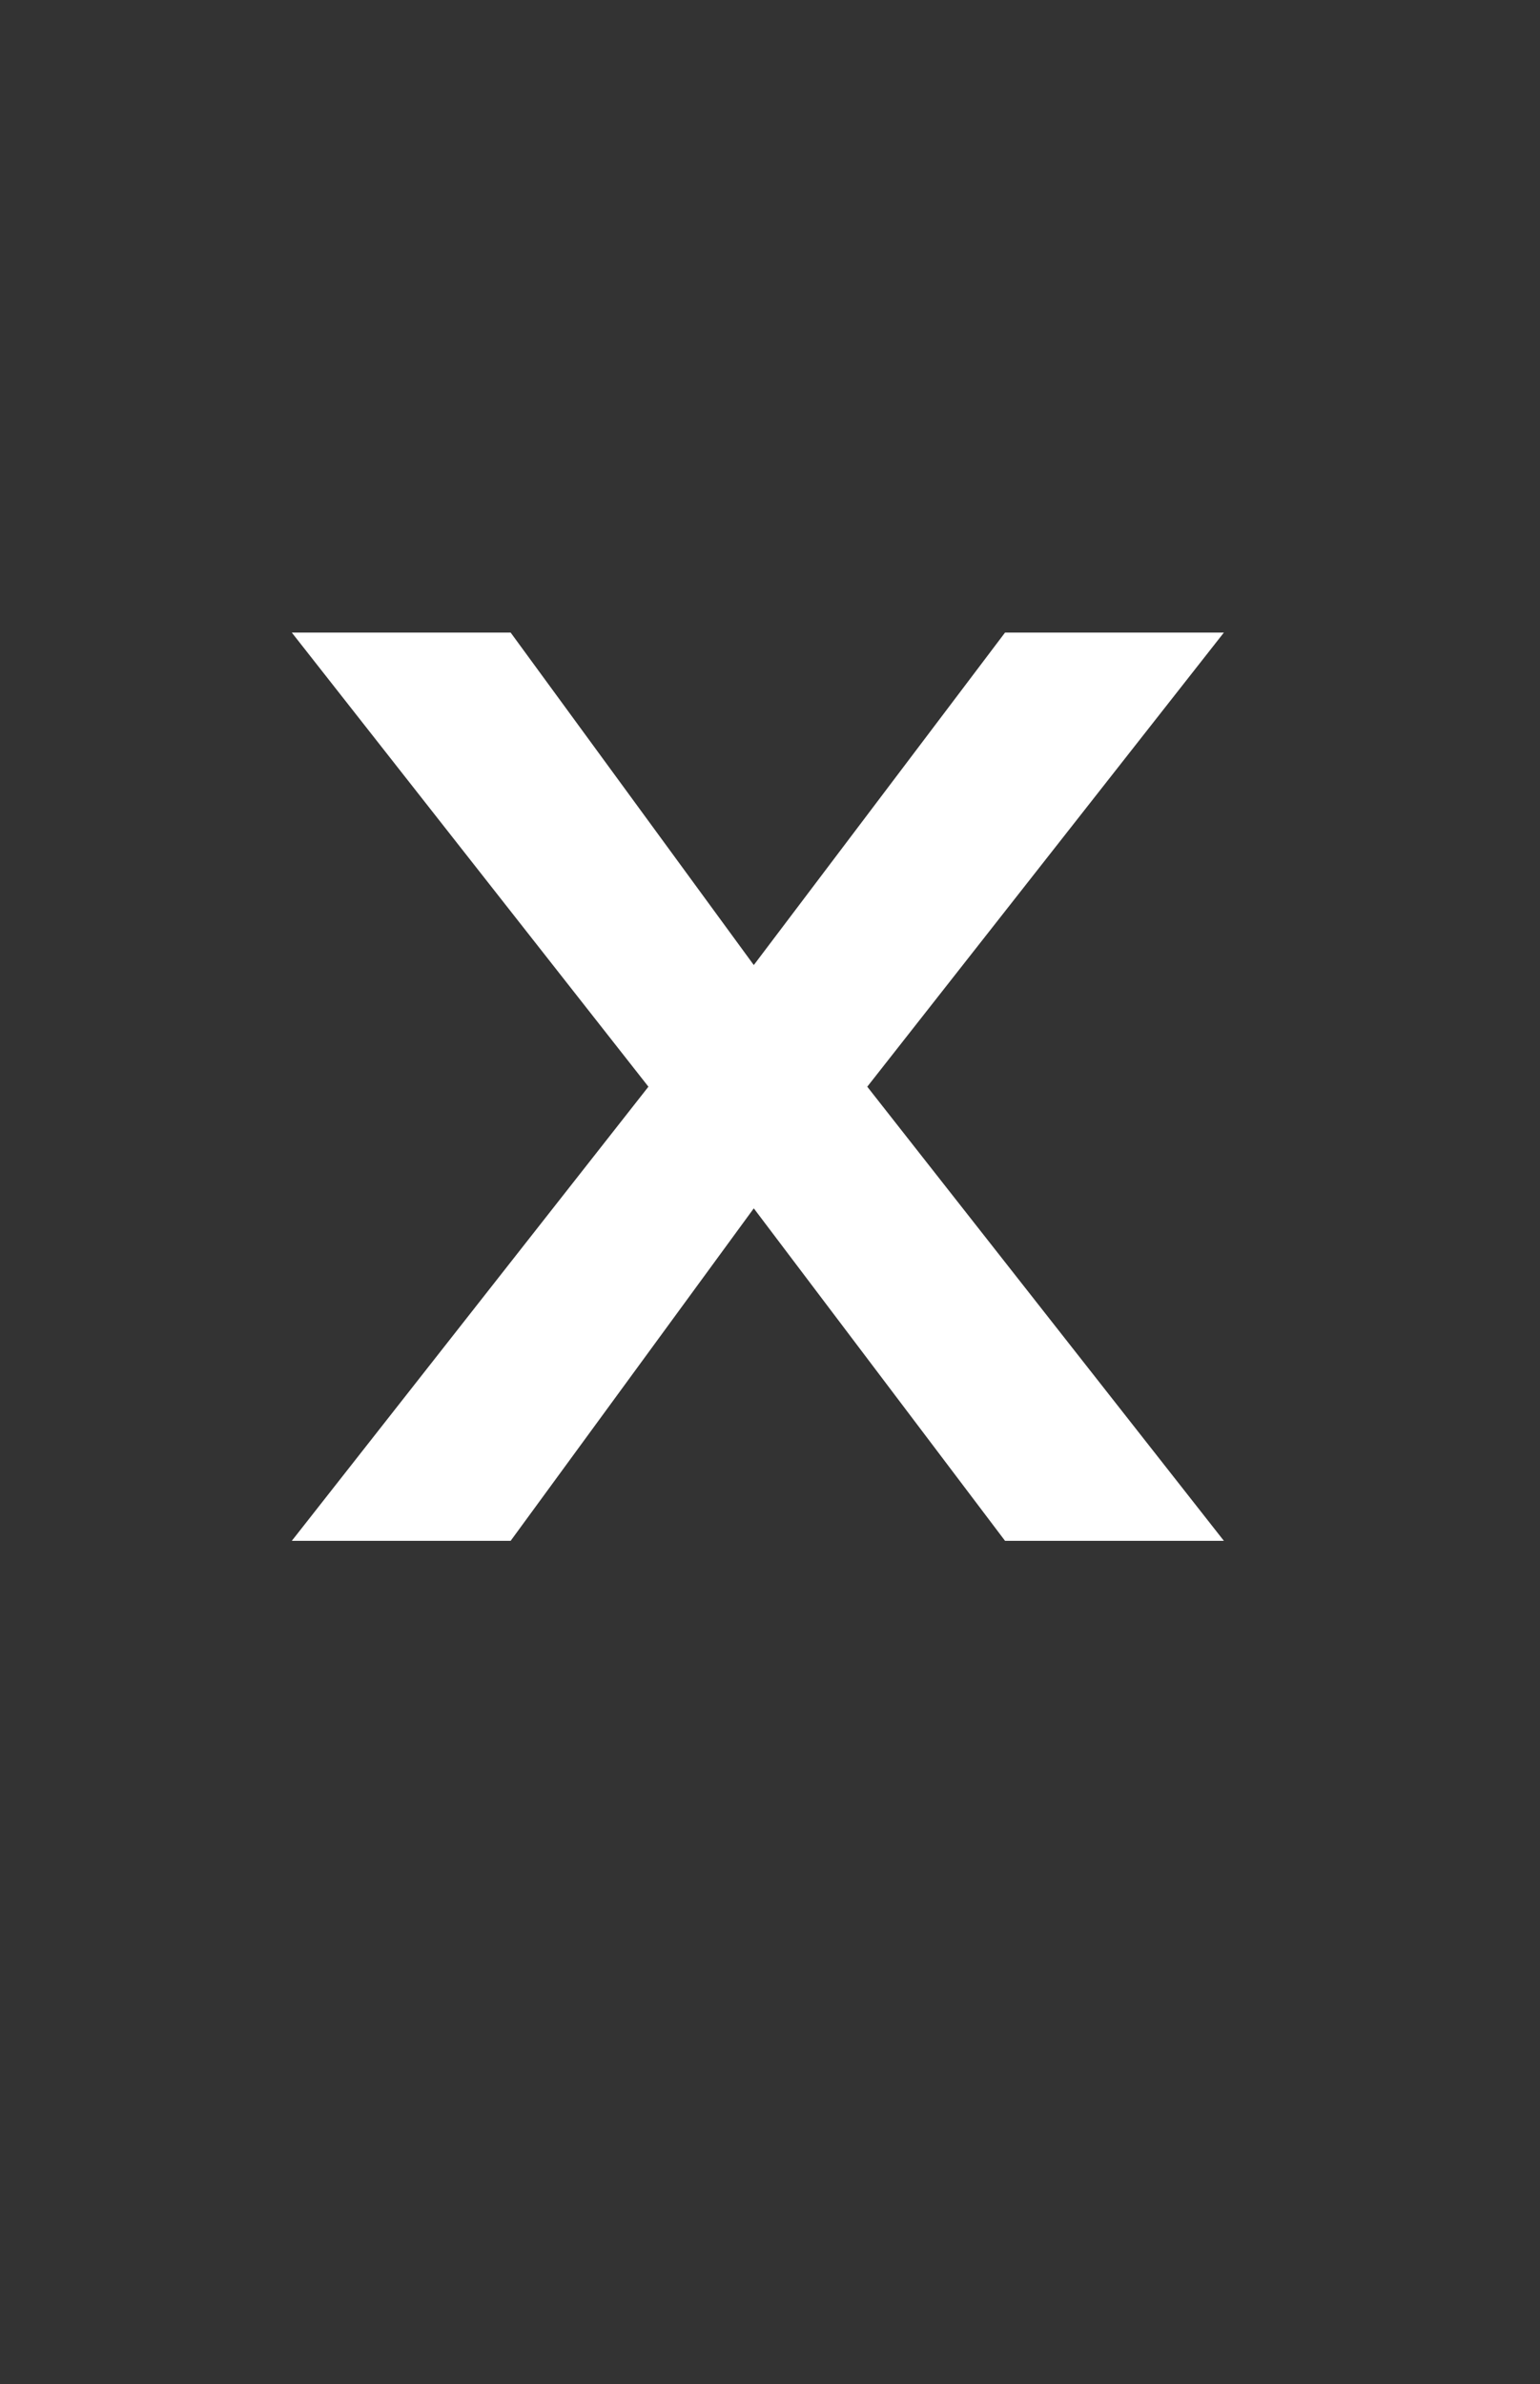
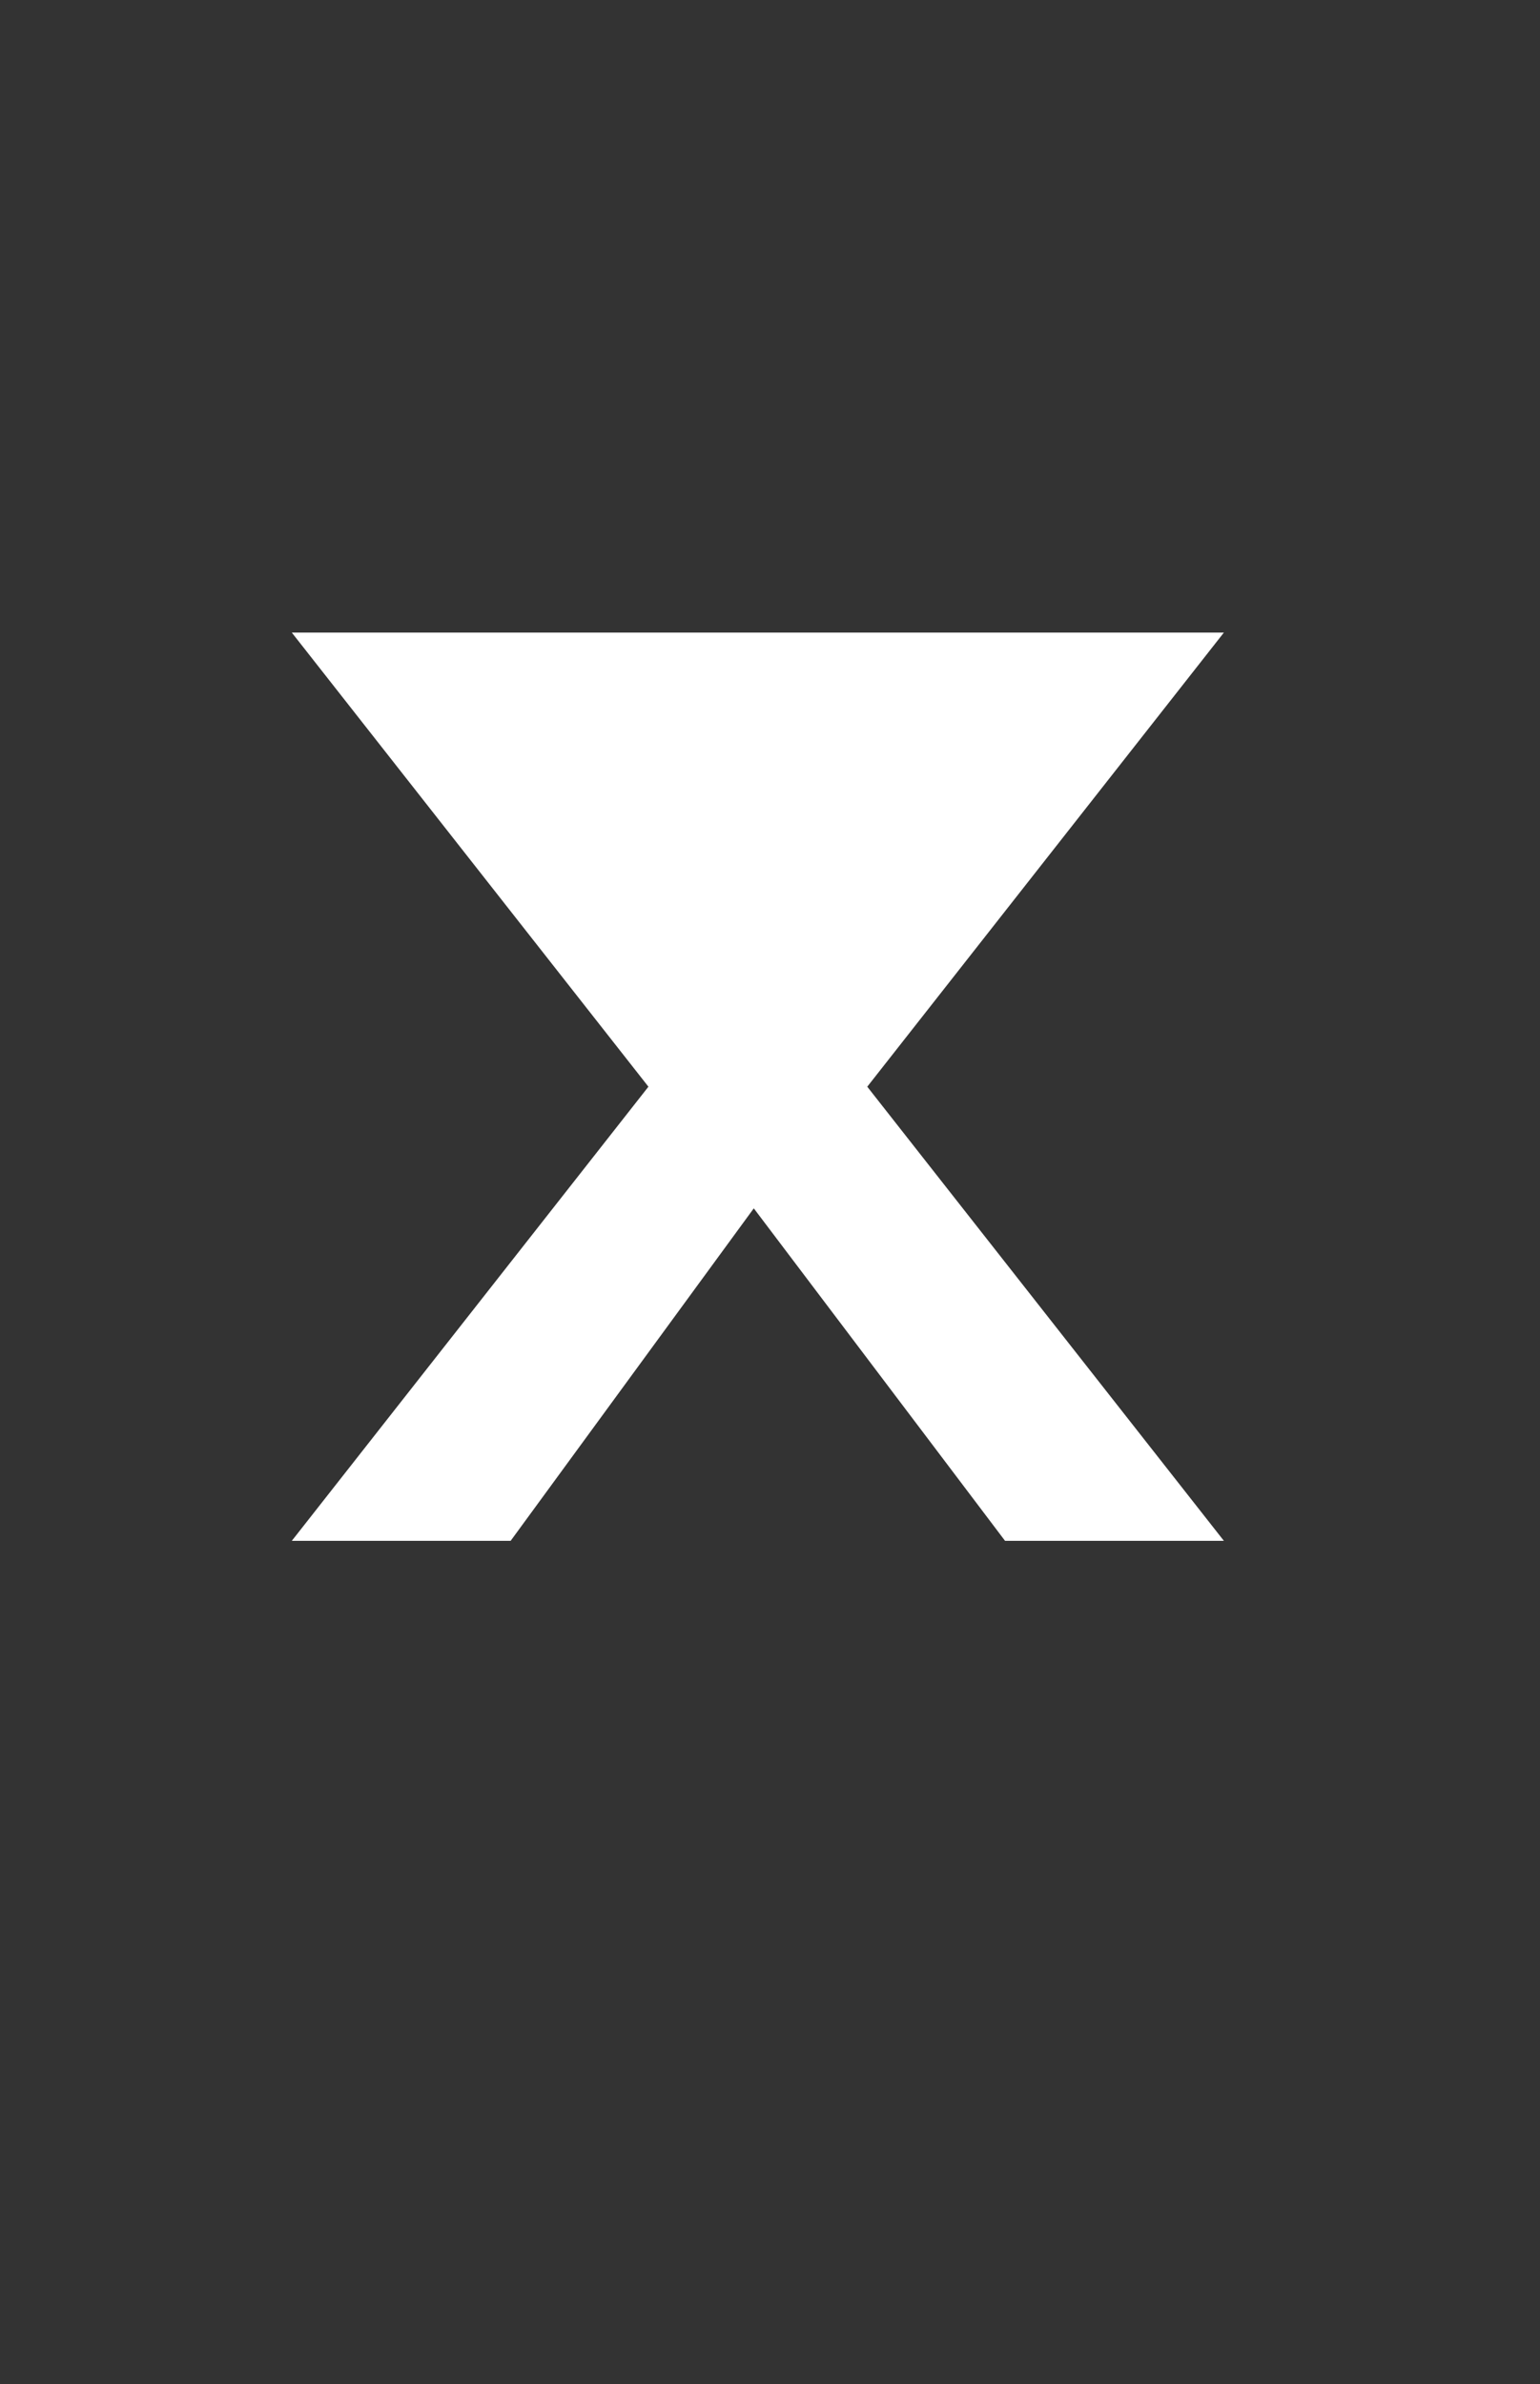
<svg xmlns="http://www.w3.org/2000/svg" version="1.1" width="19px" height="29.4px" viewBox="0 -1 19 29.4" style="top:-1px">
  <rect x="0" y="-1" width="19" height="29.4" fill="#333333" stroke="none" />
  <desc>X</desc>
  <defs />
  <g id="Polygon21748">
-     <path d="M 8 12.4 L 3.6 6.8 L 6.3 6.8 L 9.3 10.9 L 12.4 6.8 L 15.1 6.8 L 10.7 12.4 L 15.1 18 L 12.4 18 L 9.3 13.9 L 6.3 18 L 3.6 18 L 8 12.4 Z " stroke="none" fill="#fff" />
+     <path d="M 8 12.4 L 3.6 6.8 L 6.3 6.8 L 12.4 6.8 L 15.1 6.8 L 10.7 12.4 L 15.1 18 L 12.4 18 L 9.3 13.9 L 6.3 18 L 3.6 18 L 8 12.4 Z " stroke="none" fill="#fff" />
  </g>
</svg>